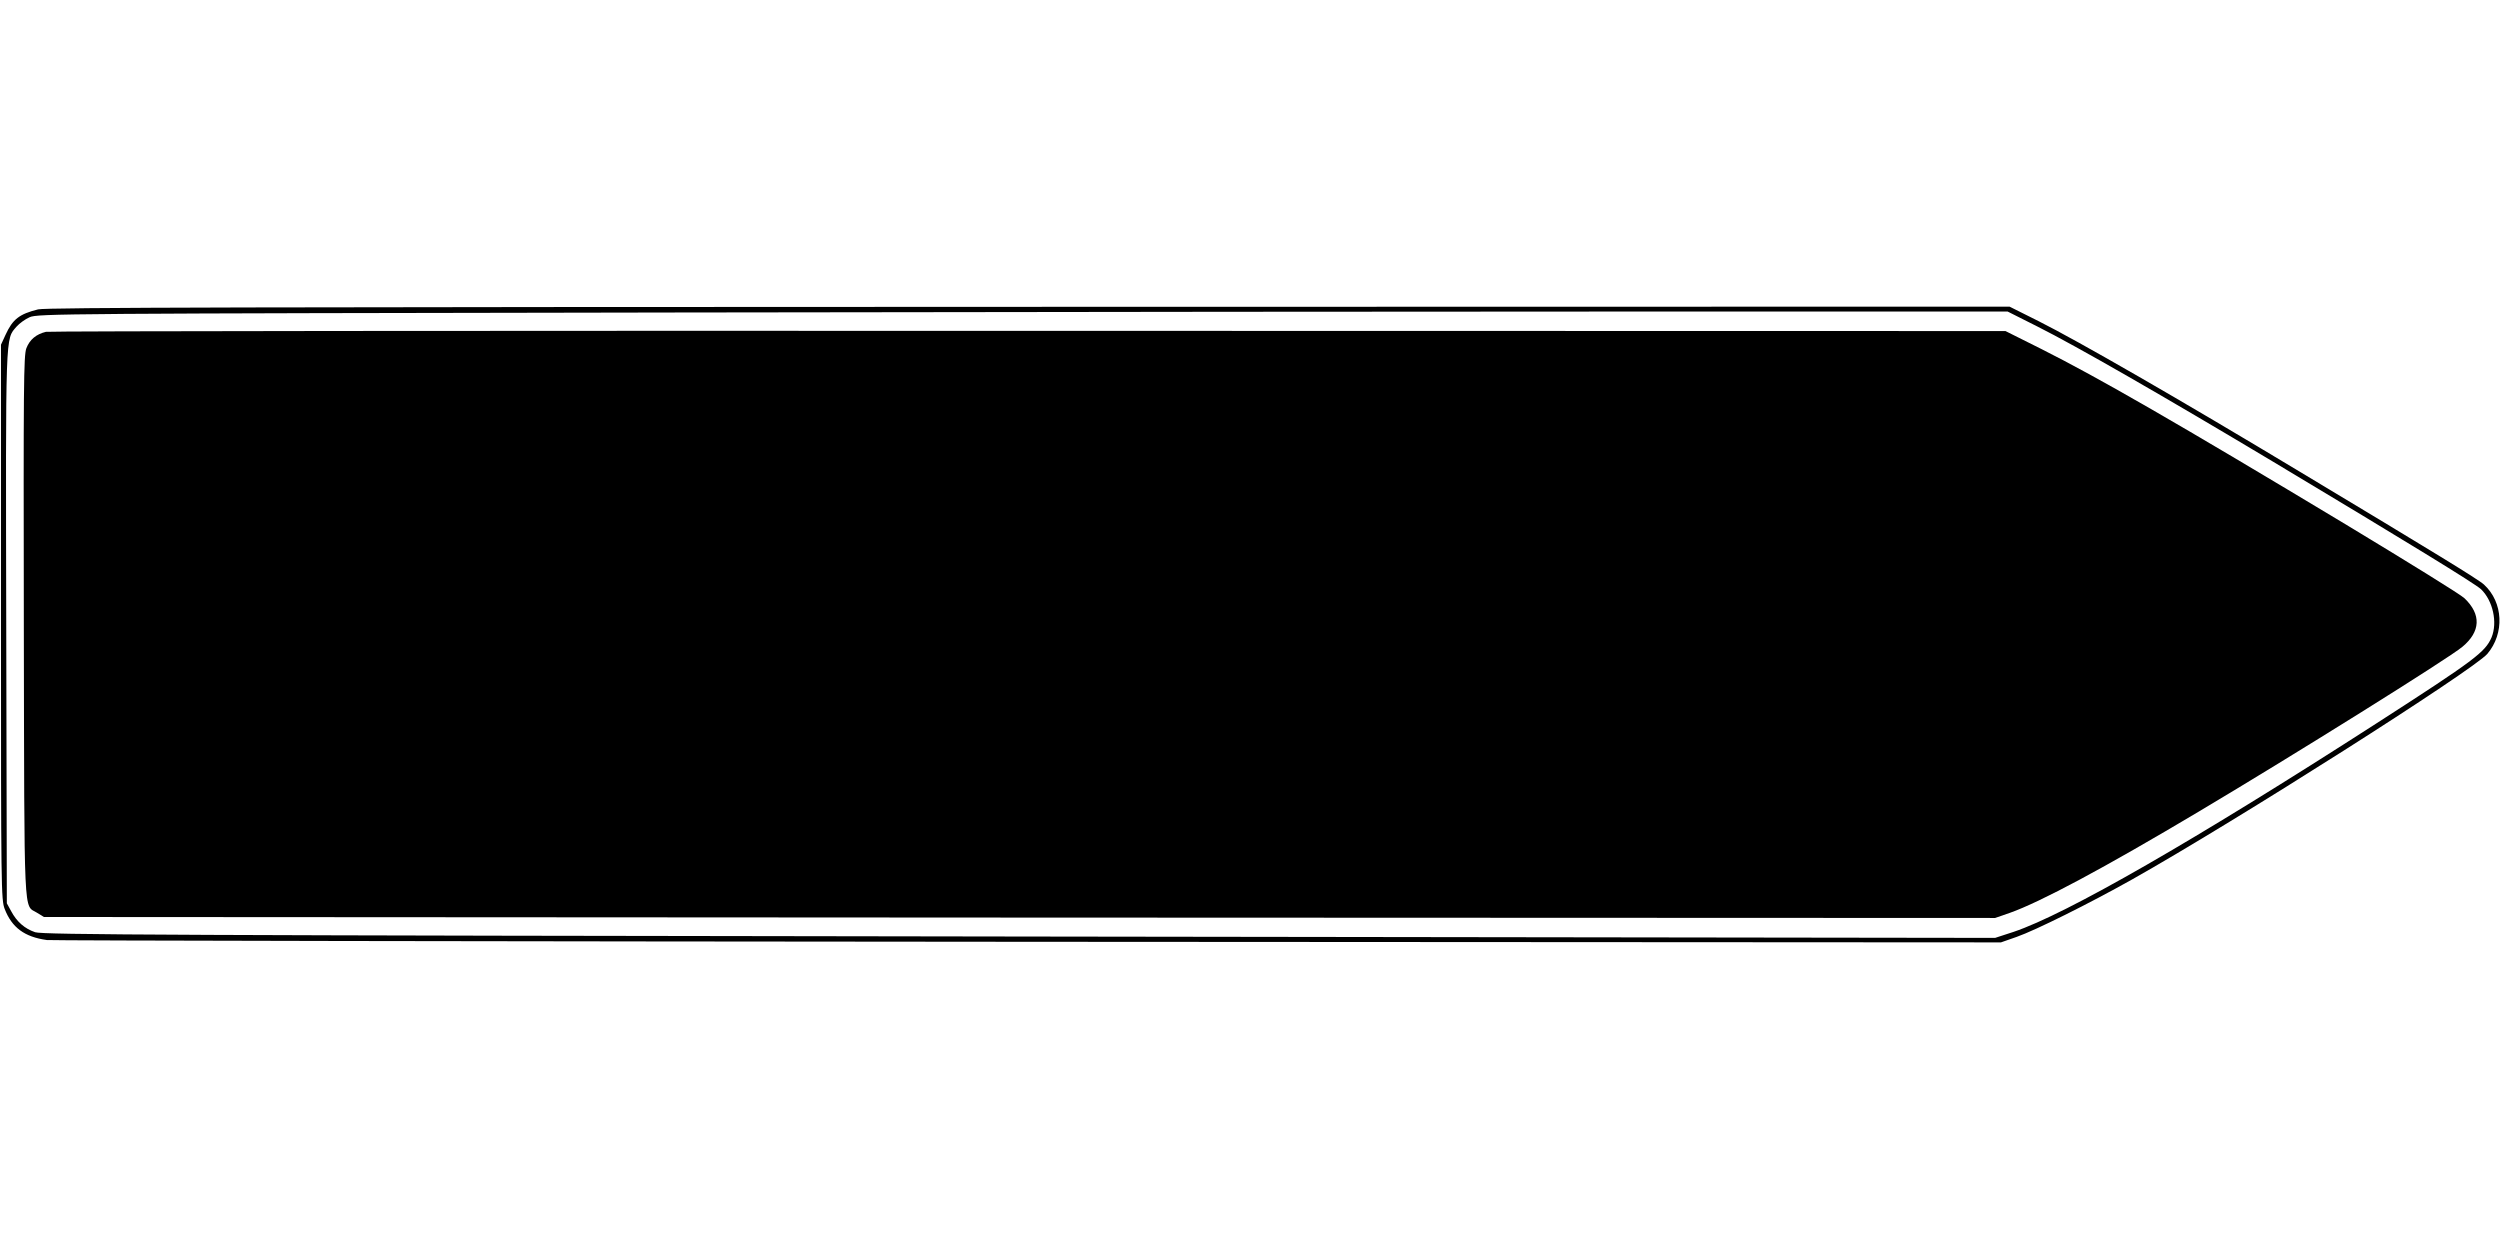
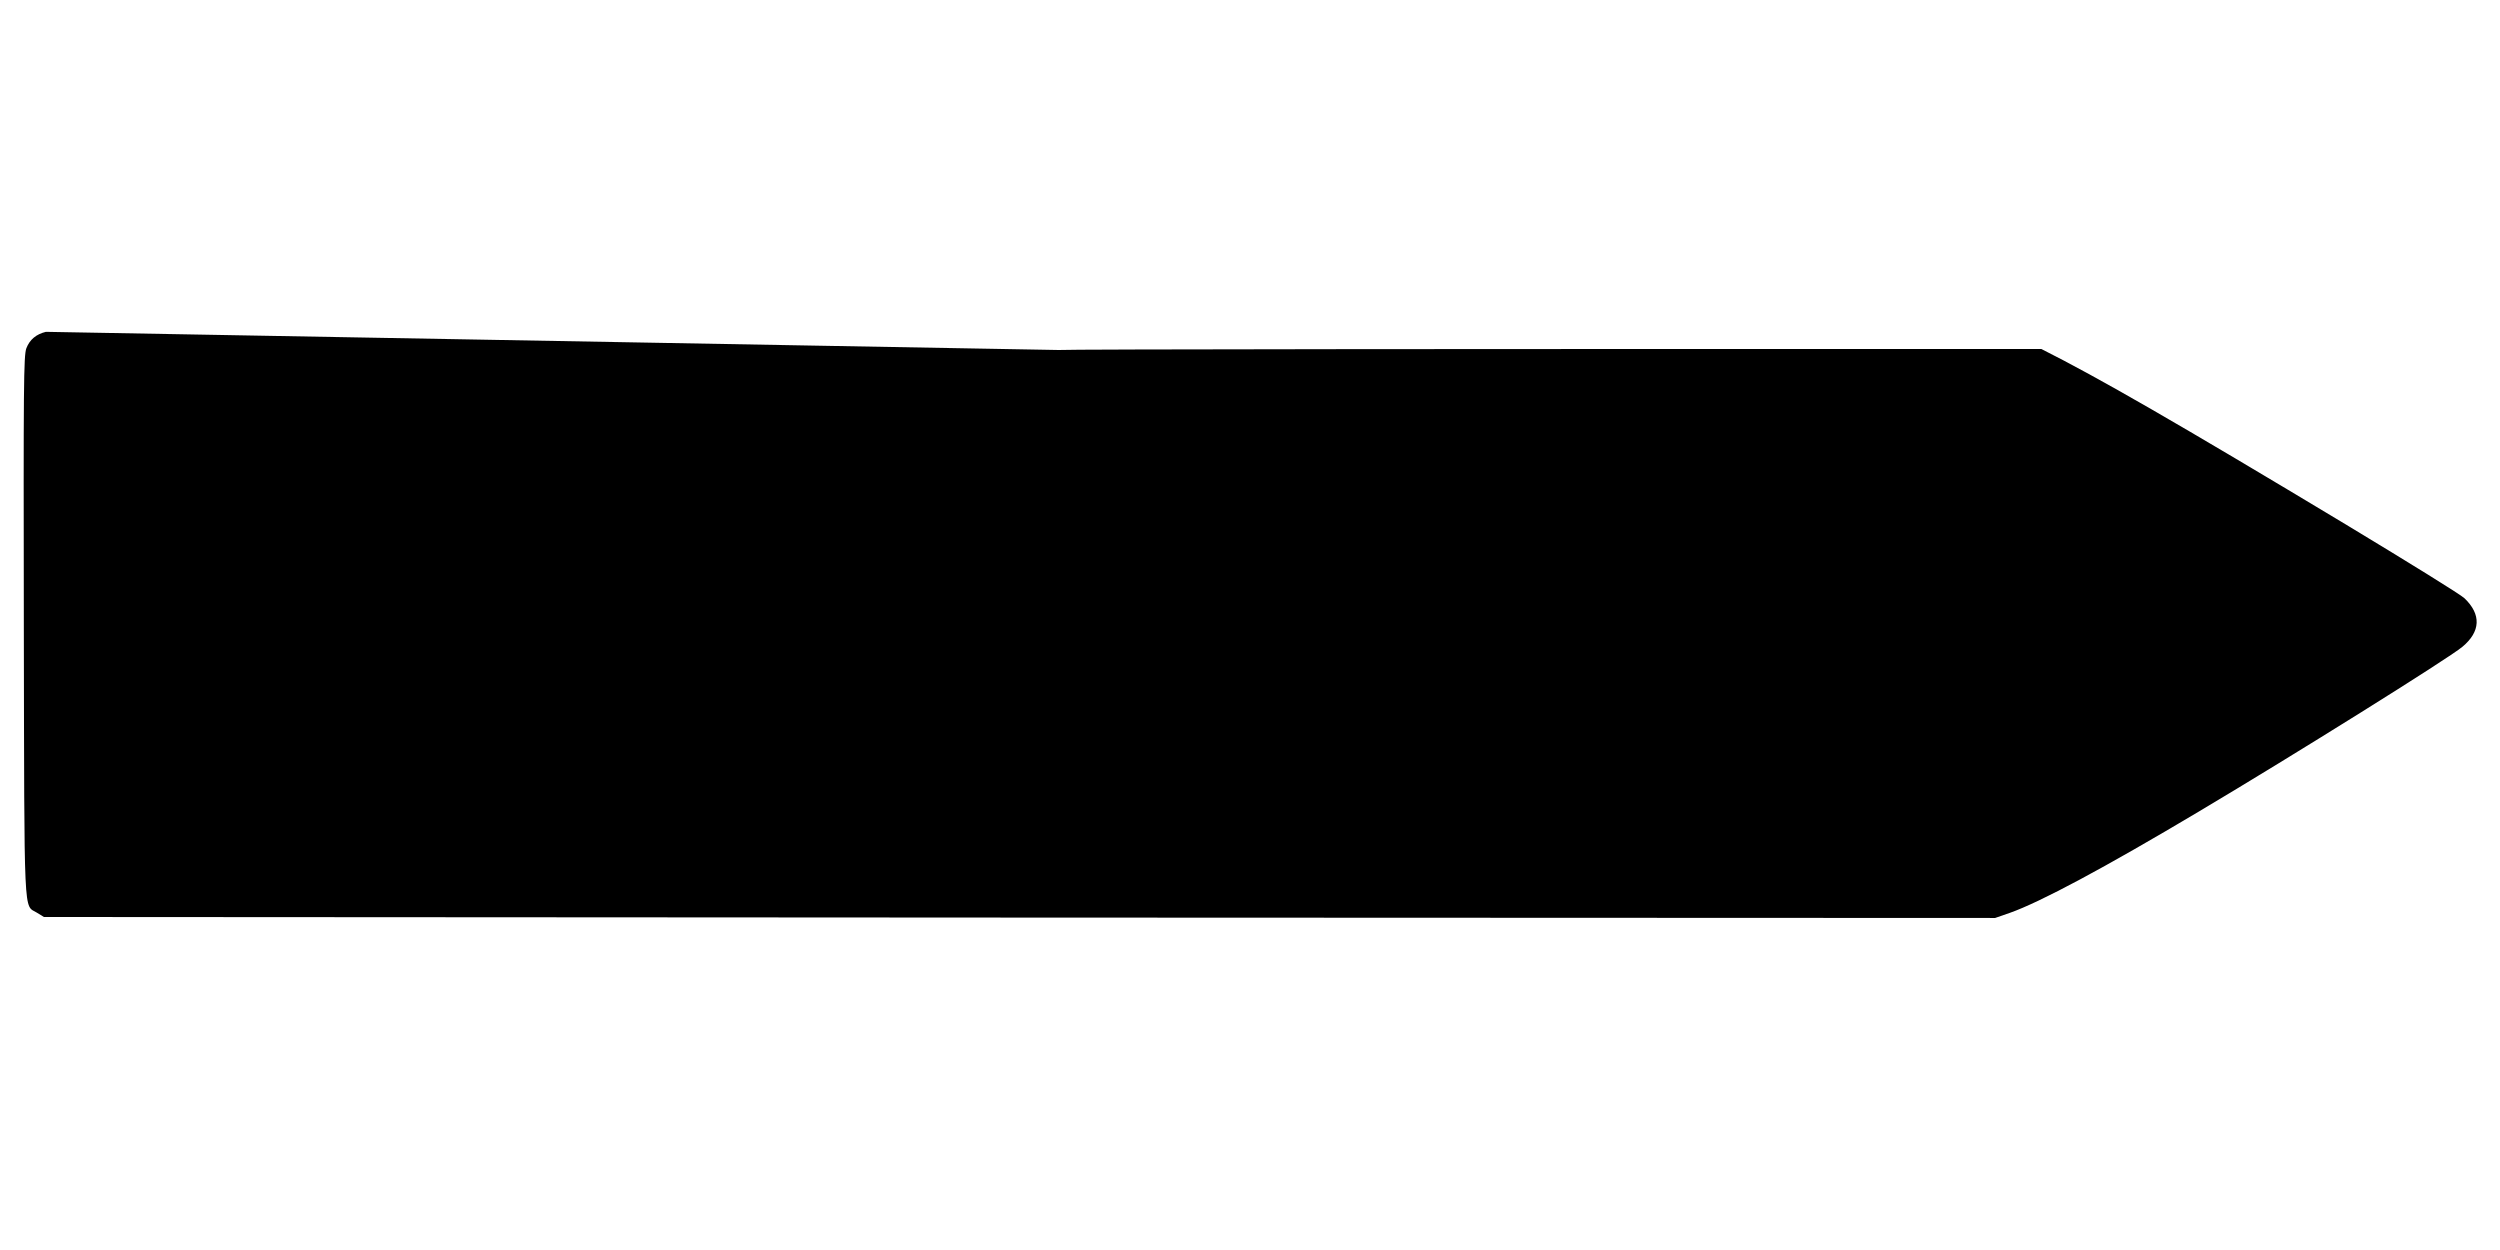
<svg xmlns="http://www.w3.org/2000/svg" version="1.0" width="1280pt" height="640pt" viewBox="0 0 1280 640" preserveAspectRatio="xMidYMid meet">
  <g transform="translate(0,640) scale(0.1,-0.1)" fill="#000000" stroke="none">
-     <path d="M195 4816 c-96 -24 -130 -50 -167 -131 l-23 -50 0 -1420 c0 -1369 1 -1422 19 -1469 37 -95 101 -143 216 -159 19 -3 2278 -7 5020 -9 l4985 -3 80 28 c97 34 372 171 591 294 530 298 1747 1072 1819 1155 89 105 82 264 -17 355 -28 26 -262 169 -945 579 -618 372 -1131 667 -1336 770 l-148 74 -5022 -1 c-3951 -1 -5033 -3 -5072 -13z m10237 -88 c201 -101 643 -355 1208 -693 689 -413 1032 -623 1063 -652 61 -59 85 -170 54 -246 -33 -76 -84 -115 -587 -439 -935 -602 -1590 -978 -1860 -1069 l-95 -31 -4995 7 c-4372 6 -5001 9 -5040 22 -53 18 -94 53 -123 108 l-22 40 -3 1409 c-3 1537 -5 1476 53 1544 14 16 44 38 67 48 42 18 153 19 3303 24 1793 3 4062 5 5042 5 l1782 0 153 -77z" />
-     <path d="M235 4701 c-50 -12 -83 -40 -100 -84 -14 -38 -15 -185 -13 -1427 3 -1527 -2 -1420 67 -1463 l36 -22 4995 -3 4995 -2 75 26 c156 55 483 230 965 517 491 292 1280 785 1352 845 94 78 98 166 11 249 -18 18 -285 183 -593 369 -889 535 -1281 760 -1573 907 l-184 92 -5001 1 c-2751 1 -5016 -1 -5032 -5z" />
+     <path d="M235 4701 c-50 -12 -83 -40 -100 -84 -14 -38 -15 -185 -13 -1427 3 -1527 -2 -1420 67 -1463 l36 -22 4995 -3 4995 -2 75 26 c156 55 483 230 965 517 491 292 1280 785 1352 845 94 78 98 166 11 249 -18 18 -285 183 -593 369 -889 535 -1281 760 -1573 907 c-2751 1 -5016 -1 -5032 -5z" />
  </g>
</svg>